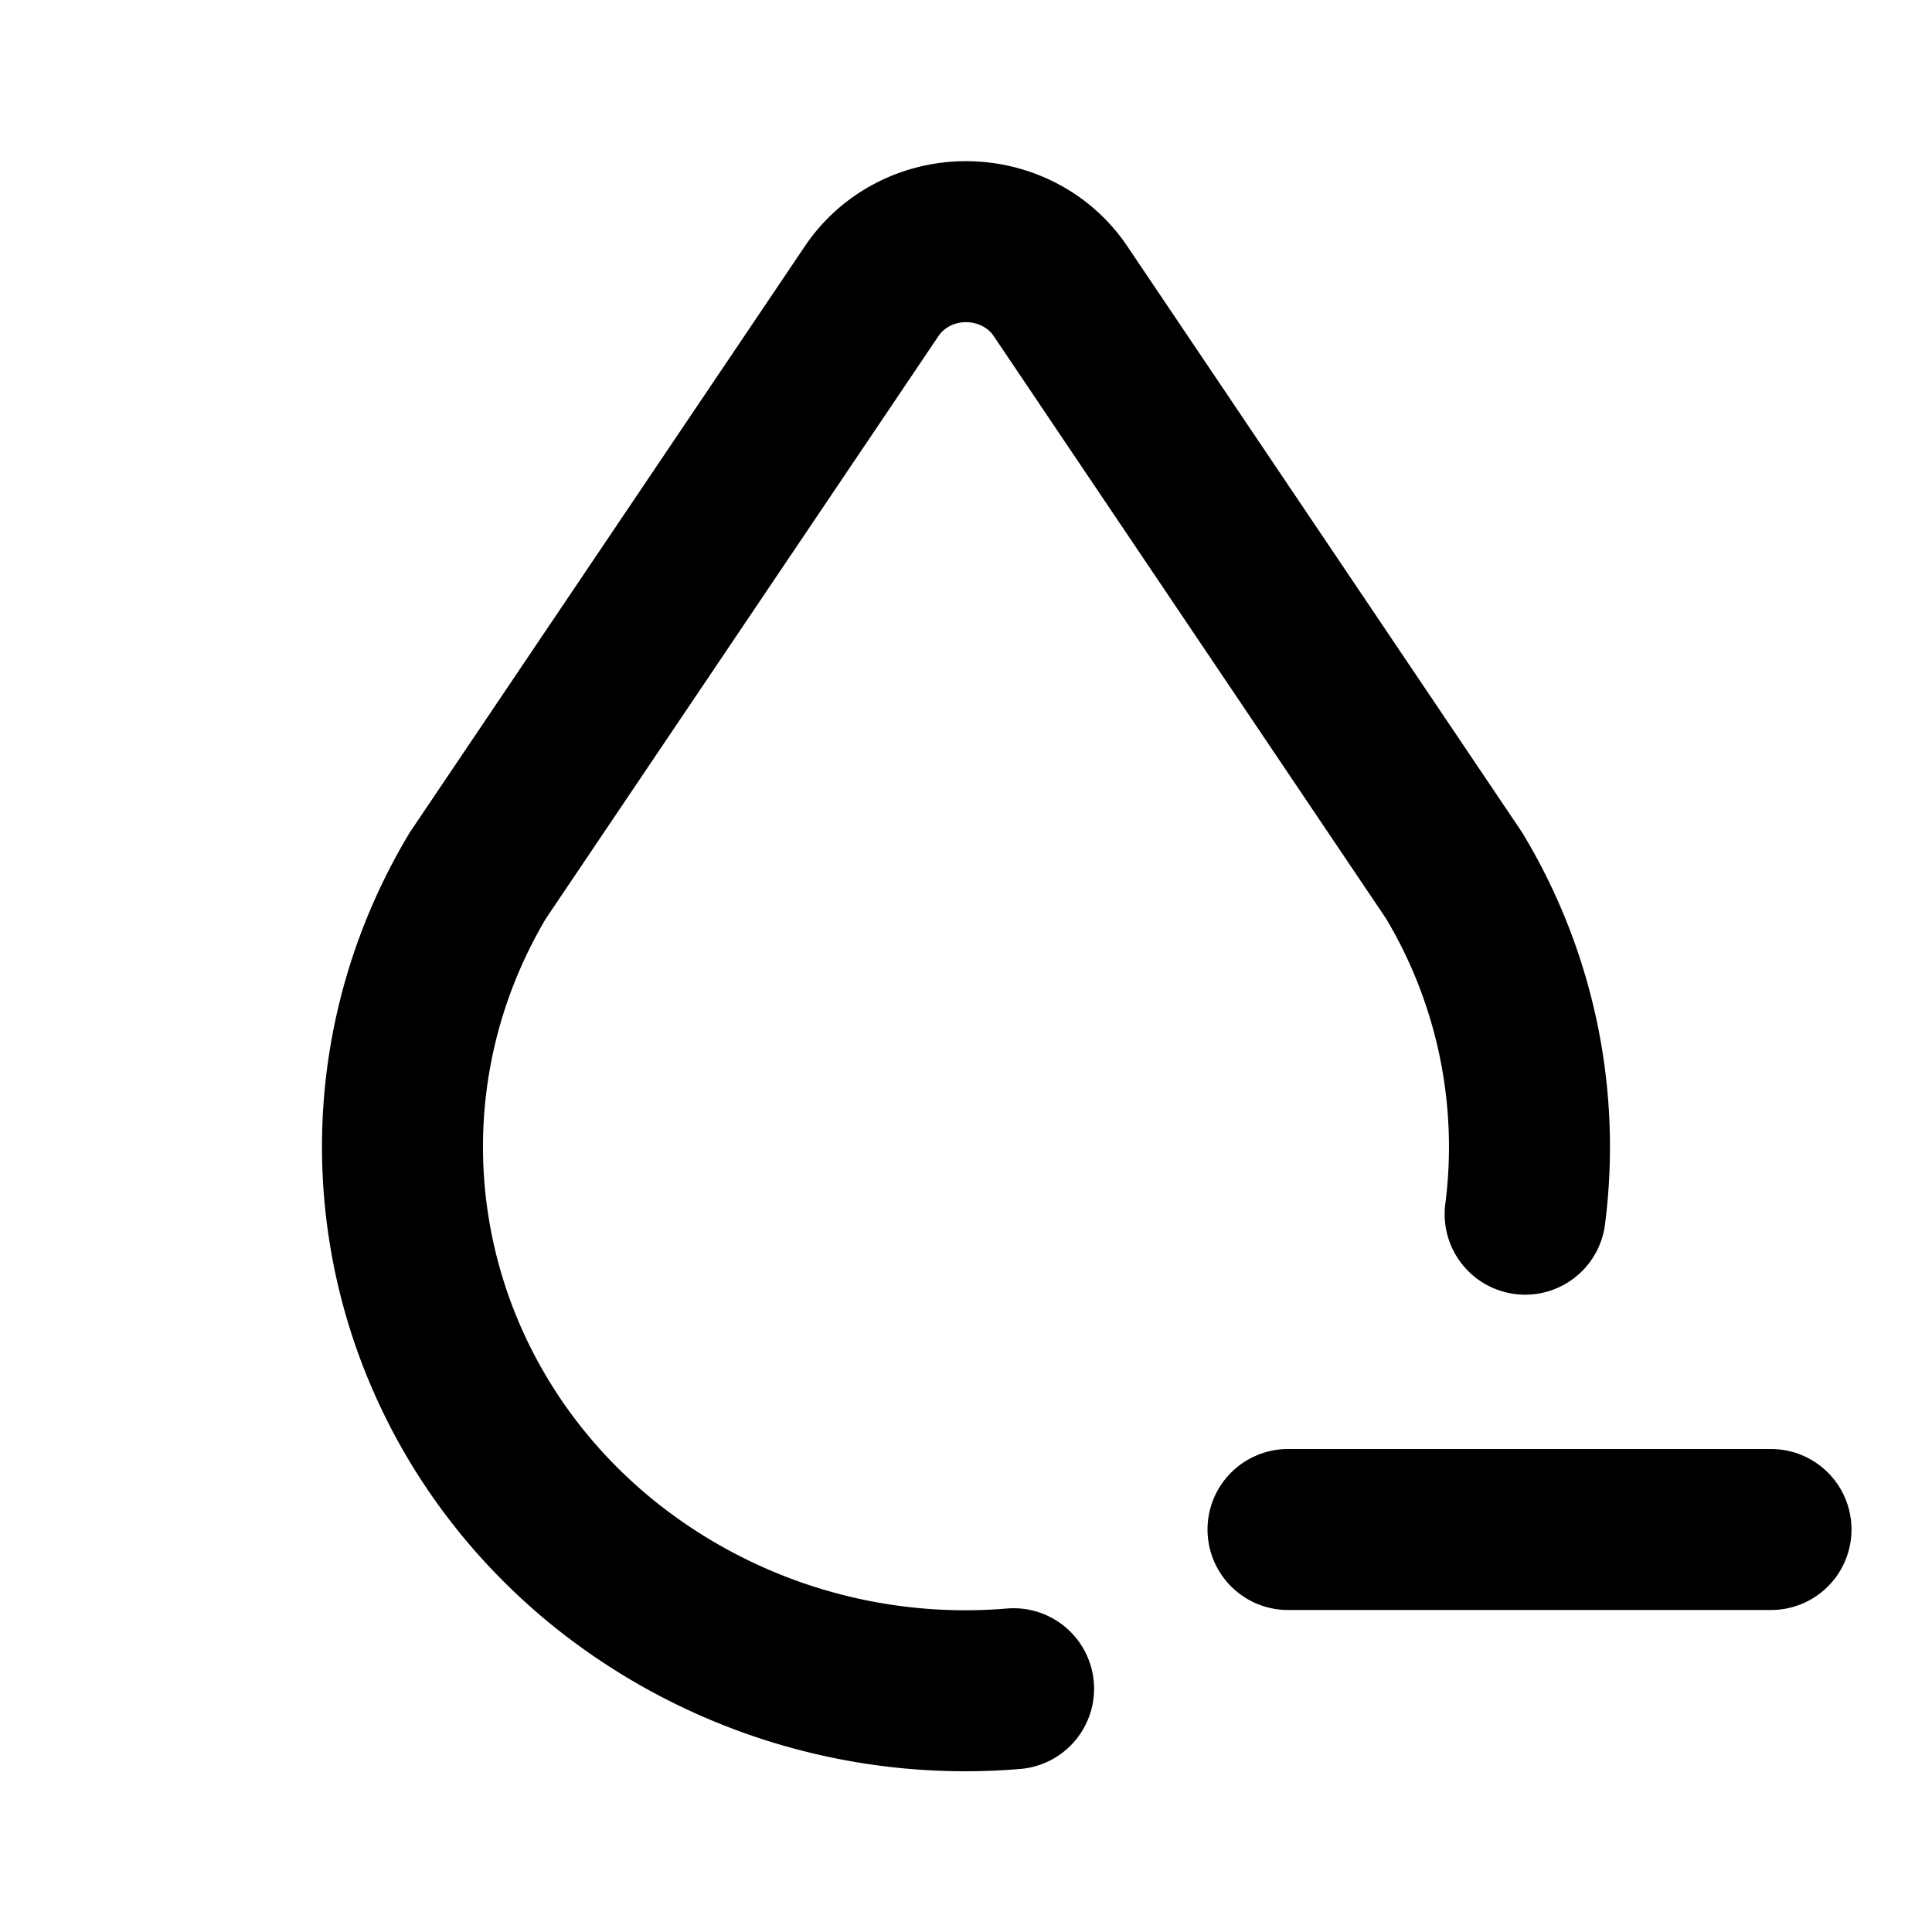
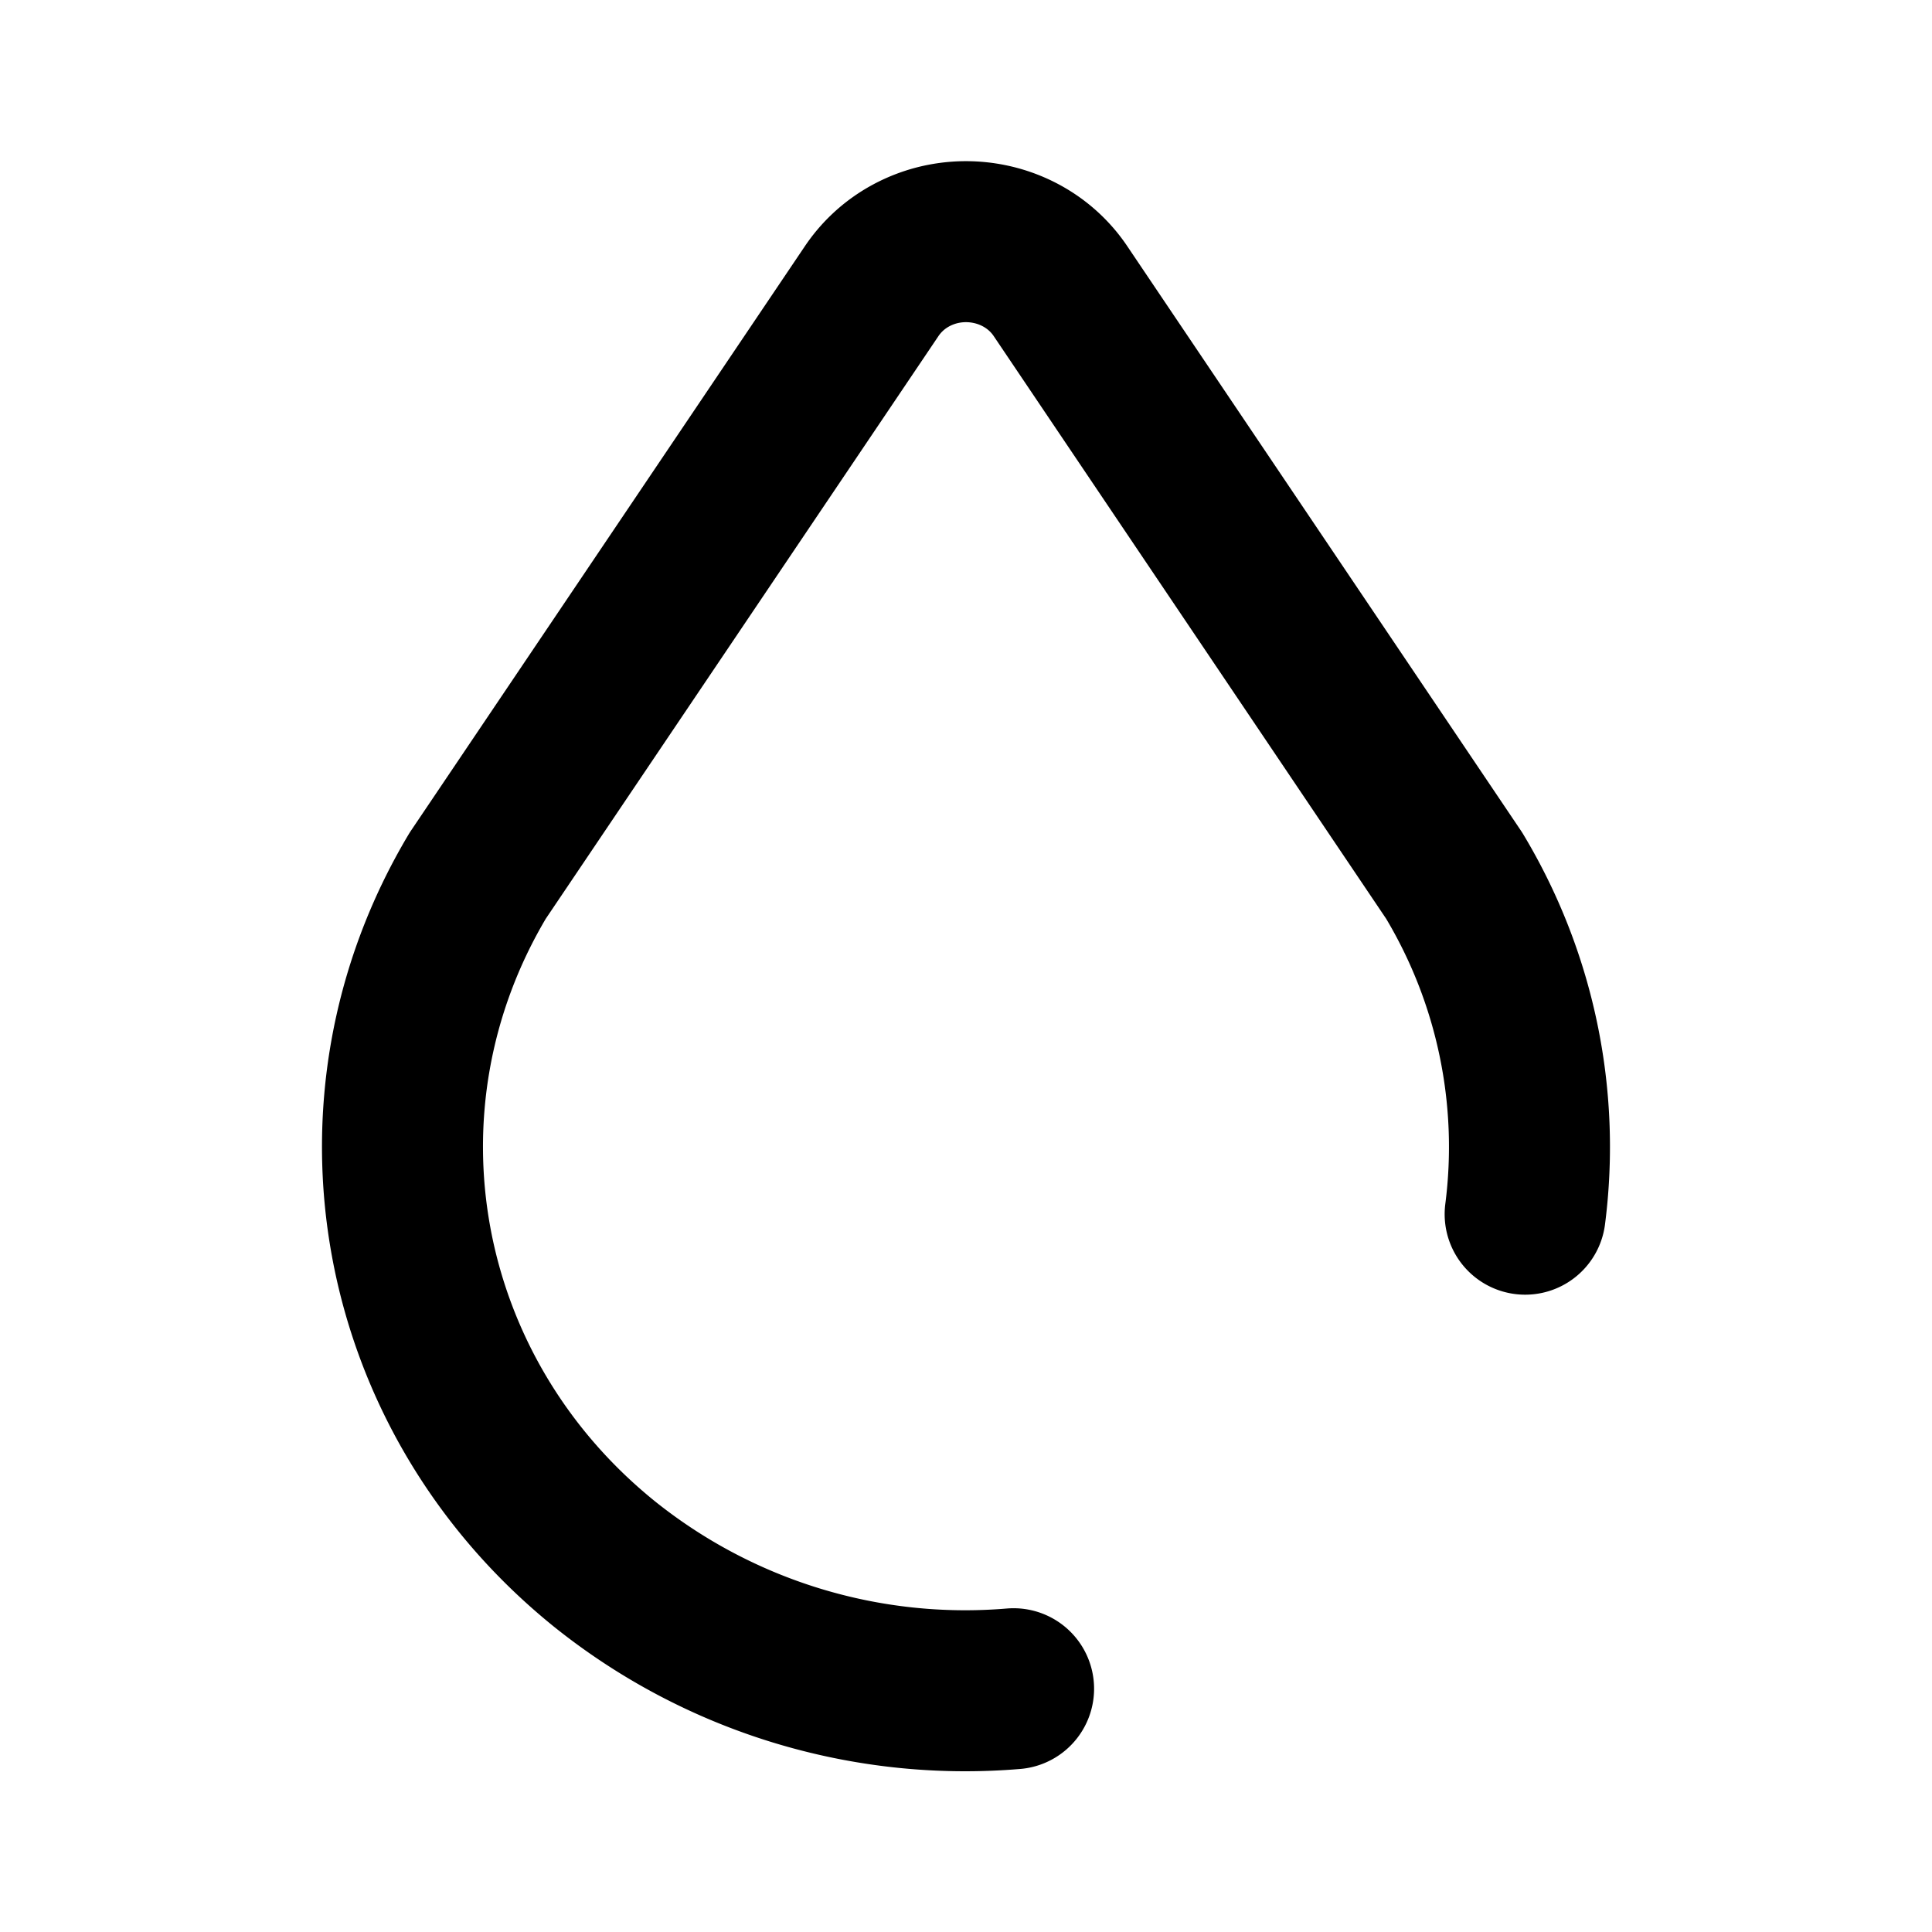
<svg xmlns="http://www.w3.org/2000/svg" width="24" height="24" viewBox="0 0 24 24" fill="none" stroke="currentColor" stroke-width="2" stroke-linecap="round" stroke-linejoin="round" class="icon icon-tabler icons-tabler-outline icon-tabler-droplet-minus">
-   <path stroke="none" d="M0 0h24v24H0z" fill="none" />
  <path d="M18.946 15.083a6.538 6.538 0 0 0 -.882 -4.206l-4.89 -7.26c-.42 -.625 -1.287 -.803 -1.936 -.397a1.376 1.376 0 0 0 -.41 .397l-4.893 7.26c-1.695 2.838 -1.035 6.441 1.567 8.546a7.163 7.163 0 0 0 5.089 1.555" />
-   <path d="M16 19h6" />
</svg>